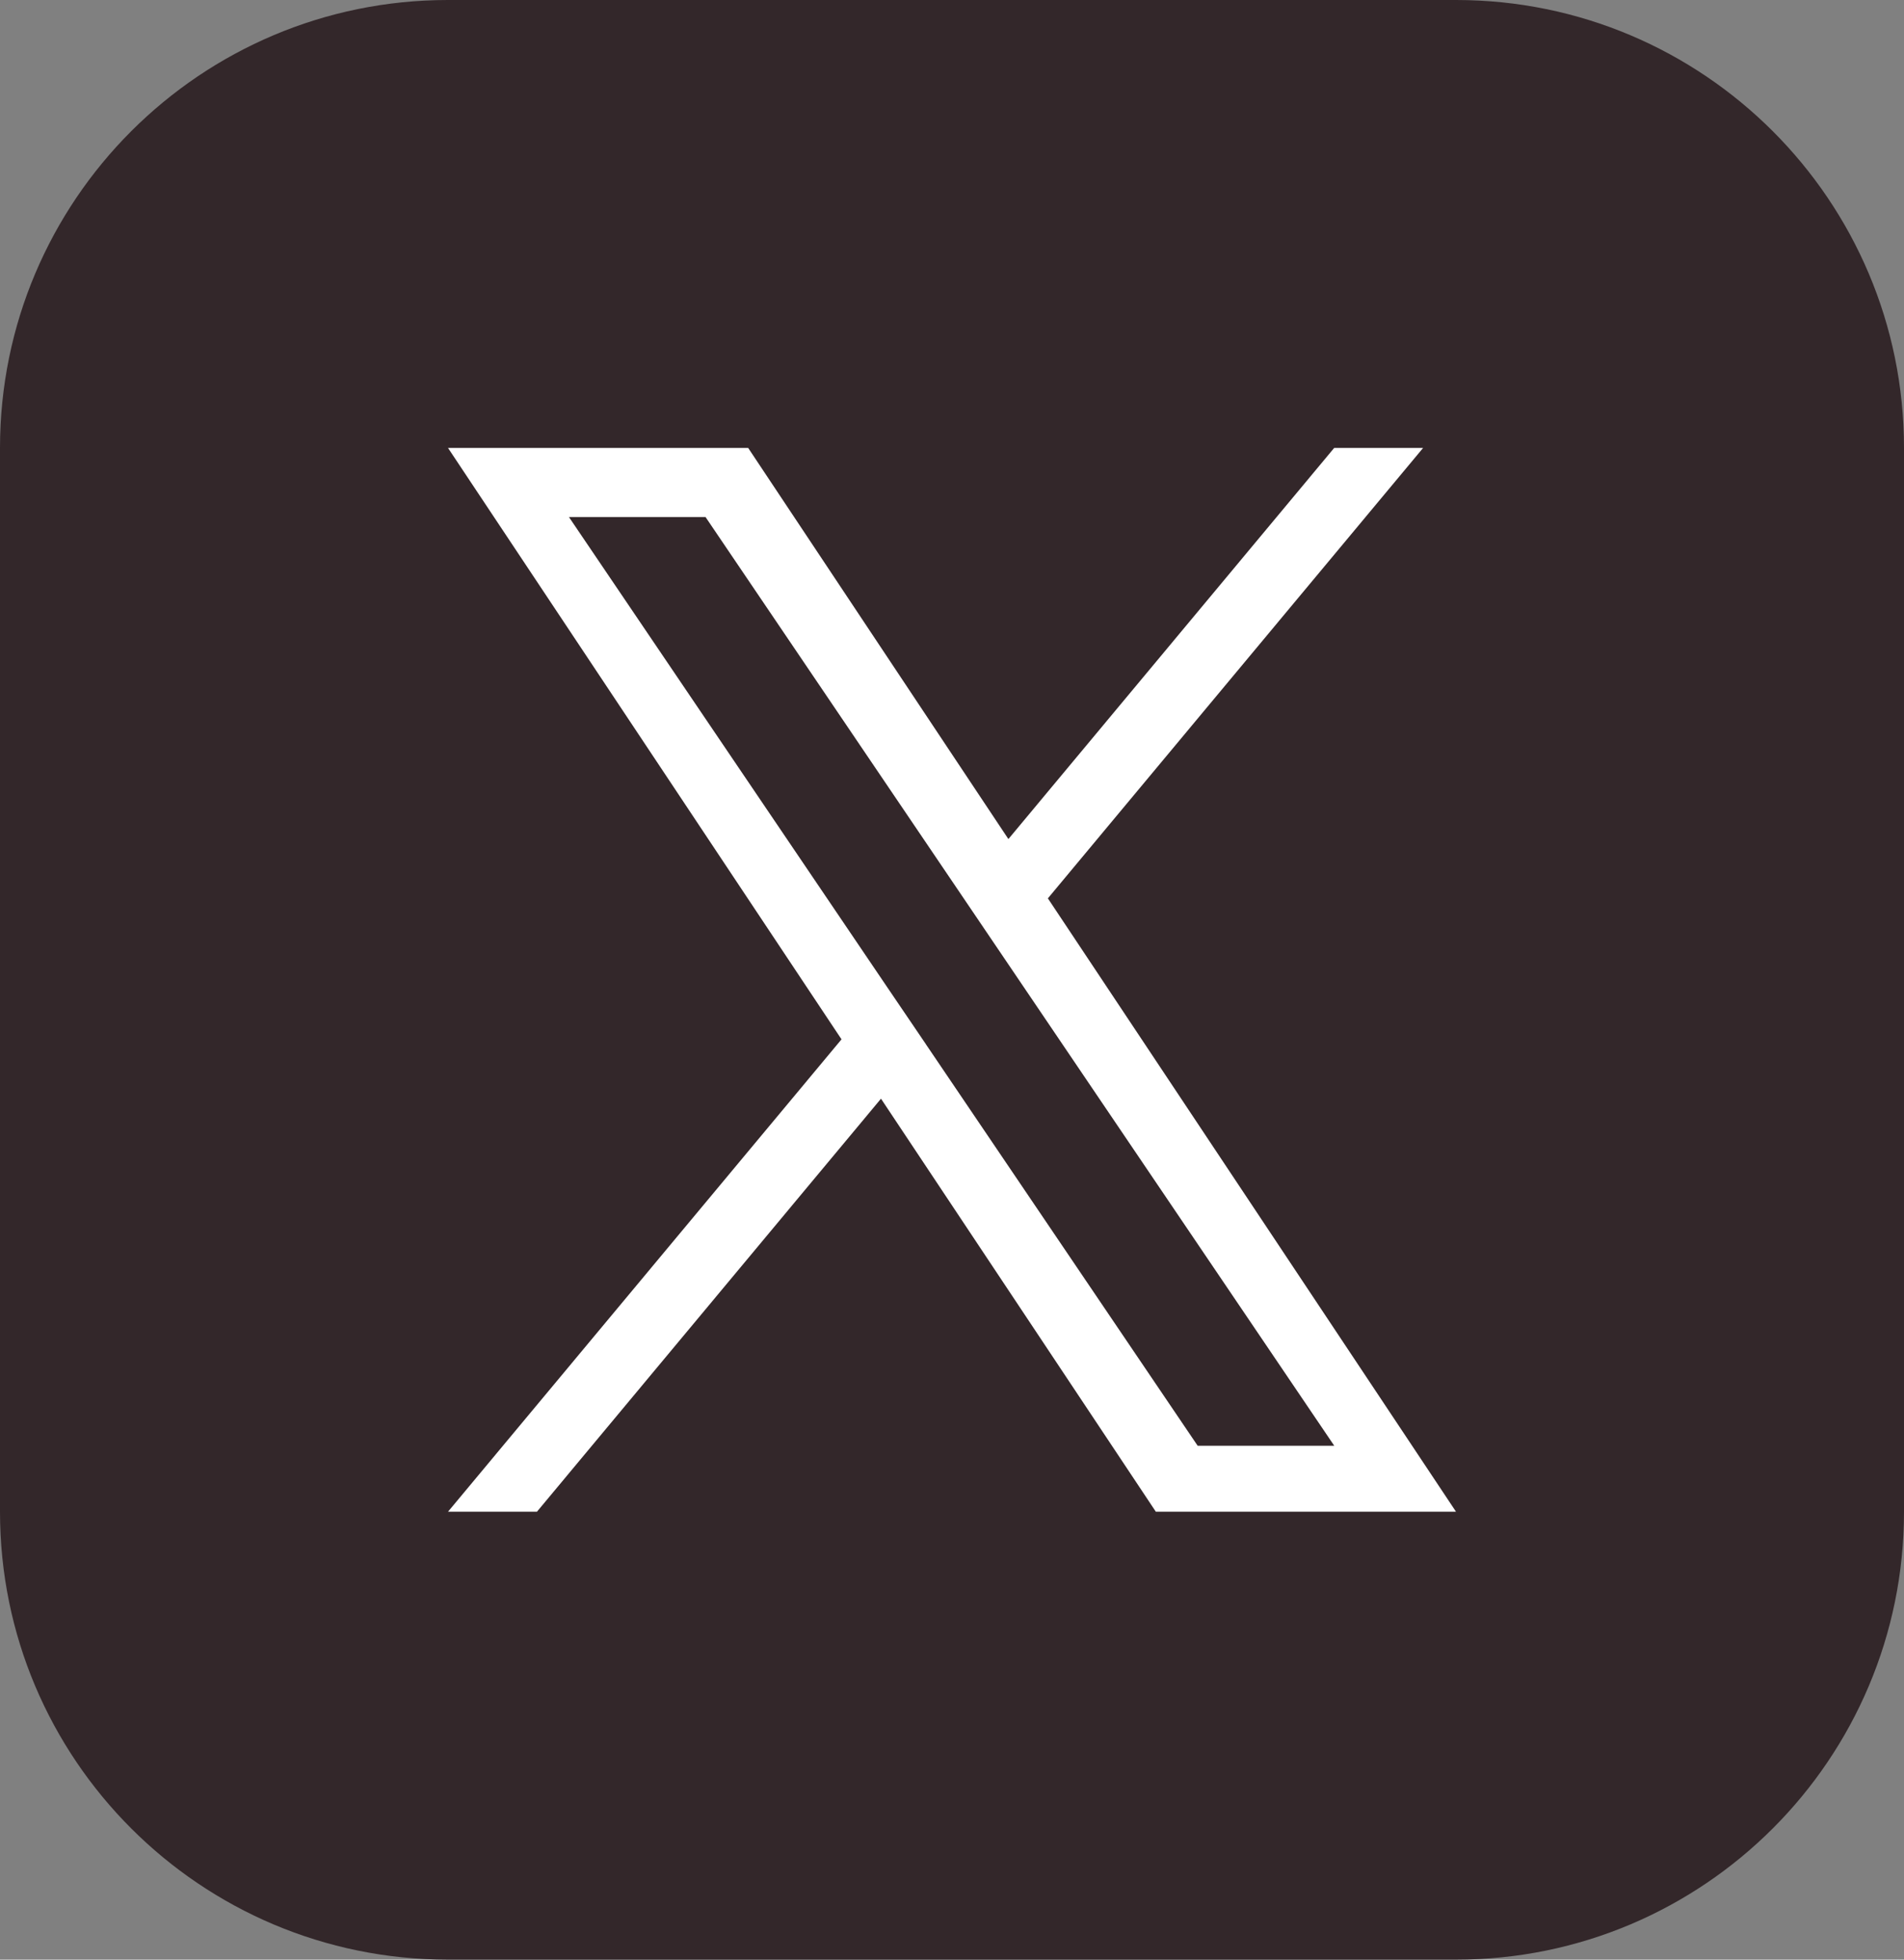
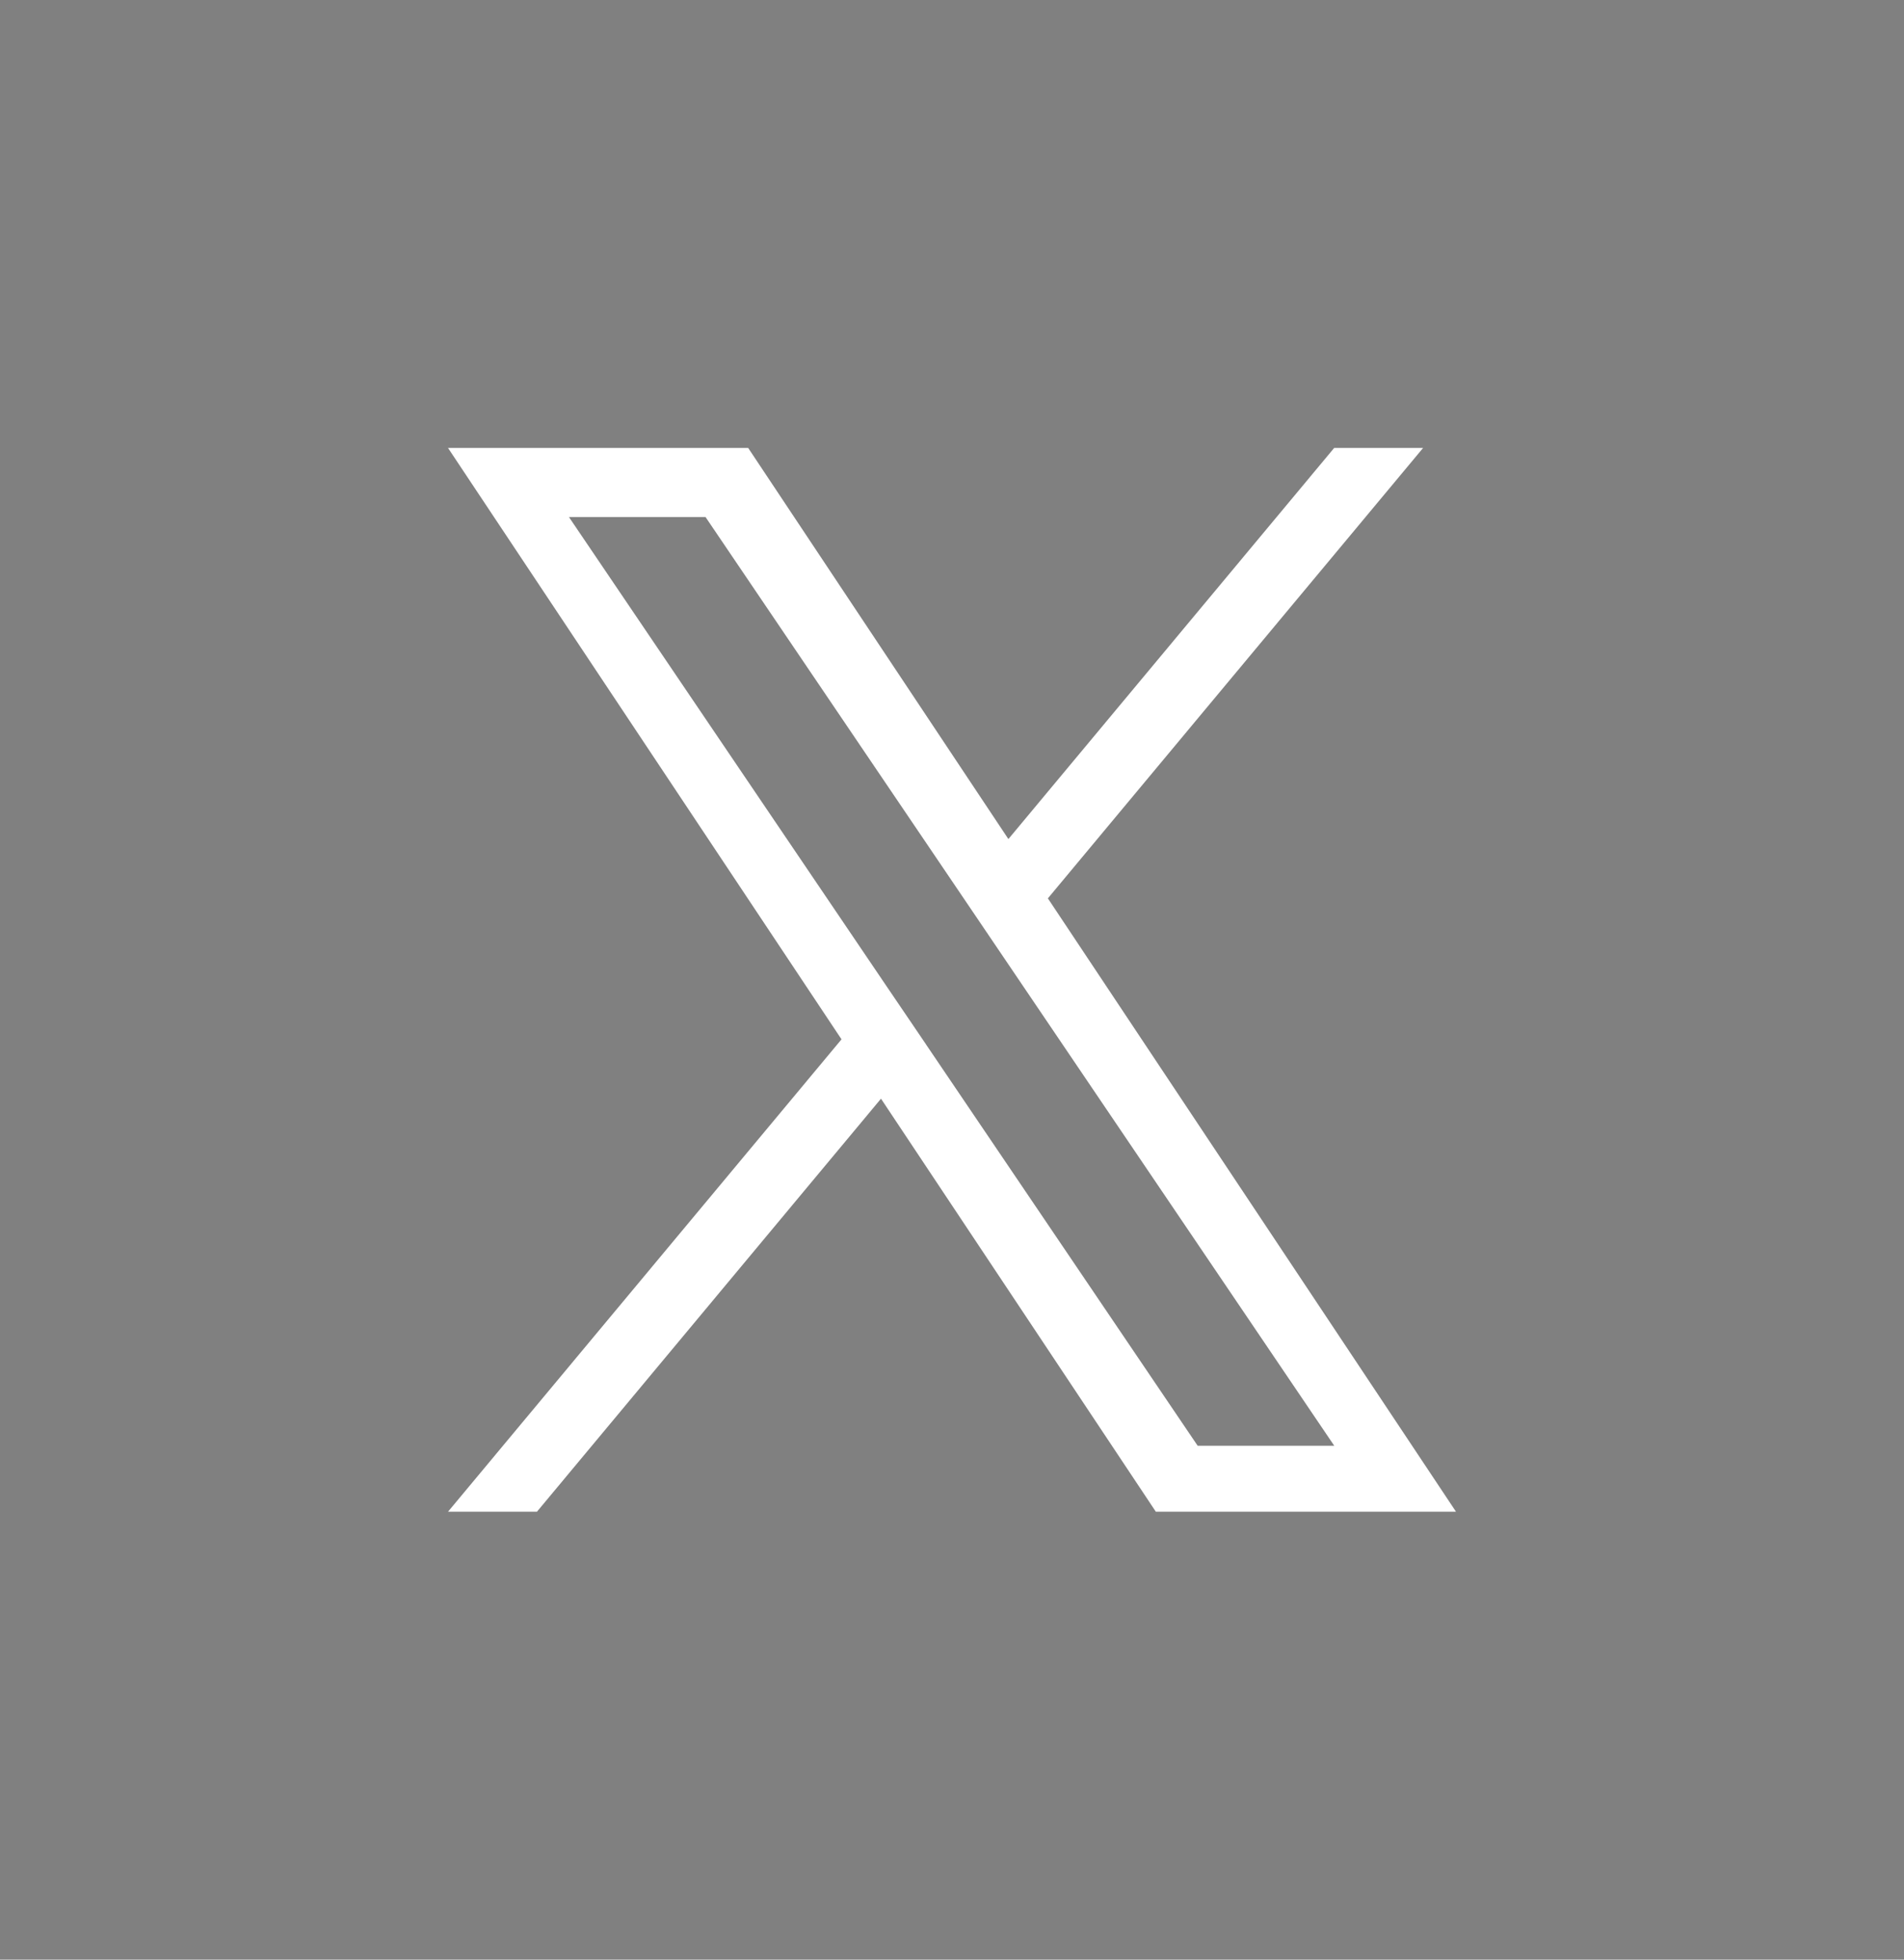
<svg xmlns="http://www.w3.org/2000/svg" width="34" height="35" viewBox="0 0 34 35" fill="none">
  <rect x="0" y="0" width="34" height="35" fill="#808080" stroke="none" />
-   <path d="M0 8C0 3.582 3.582 0 8 0H26C30.418 0 34 3.582 34 8V27C34 31.418 30.418 35 26 35H8C3.582 35 0 31.418 0 27V8Z" fill="#33272A" />
-   <path d="M18.712 16.045L25.413 8H23.825L18.007 14.986L13.36 8H8L15.027 18.563L8 27H9.588L15.732 19.623L20.64 27H26L18.712 16.045H18.712ZM16.538 18.656L15.825 17.605L10.16 9.235H12.599L17.171 15.989L17.883 17.041L23.826 25.822H21.387L16.538 18.657V18.656Z" fill="white" />
+   <path d="M18.712 16.045L25.413 8H23.825L18.007 14.986L13.36 8H8L15.027 18.563L8 27H9.588L15.732 19.623L20.64 27H26L18.712 16.045H18.712ZM16.538 18.656L15.825 17.605L10.16 9.235H12.599L17.171 15.989L17.883 17.041L23.826 25.822H21.387L16.538 18.657Z" fill="white" />
</svg>